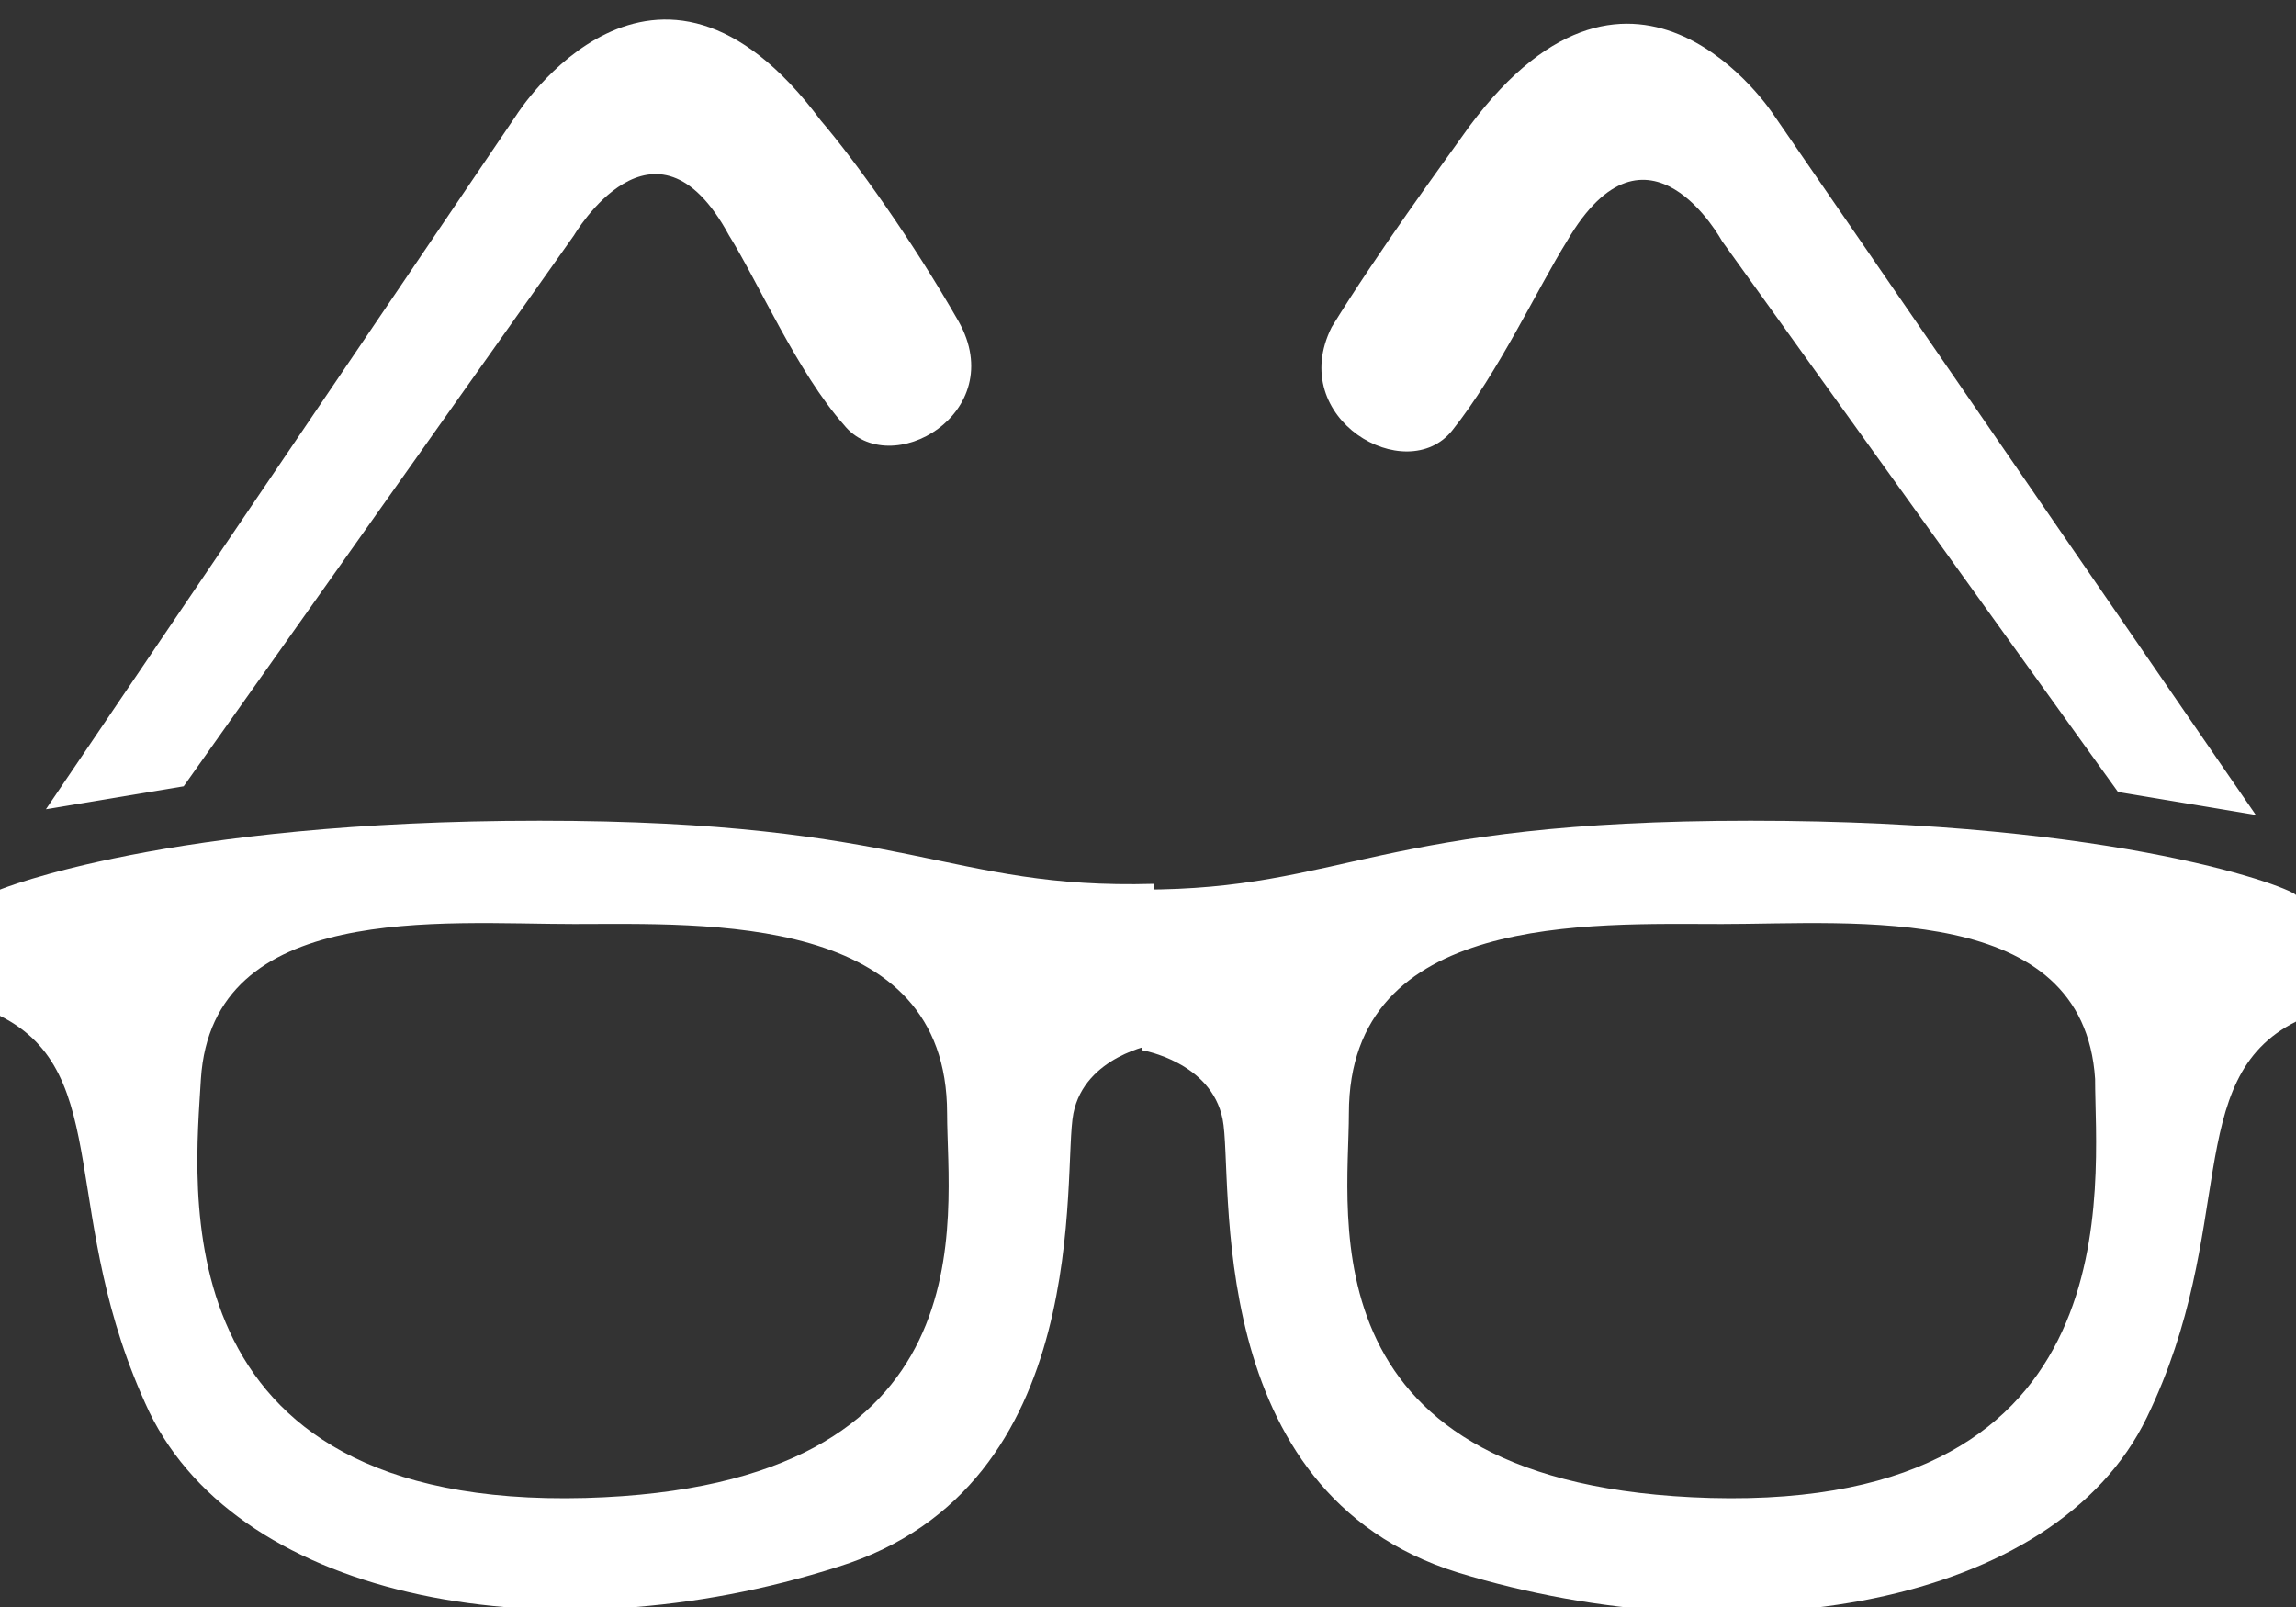
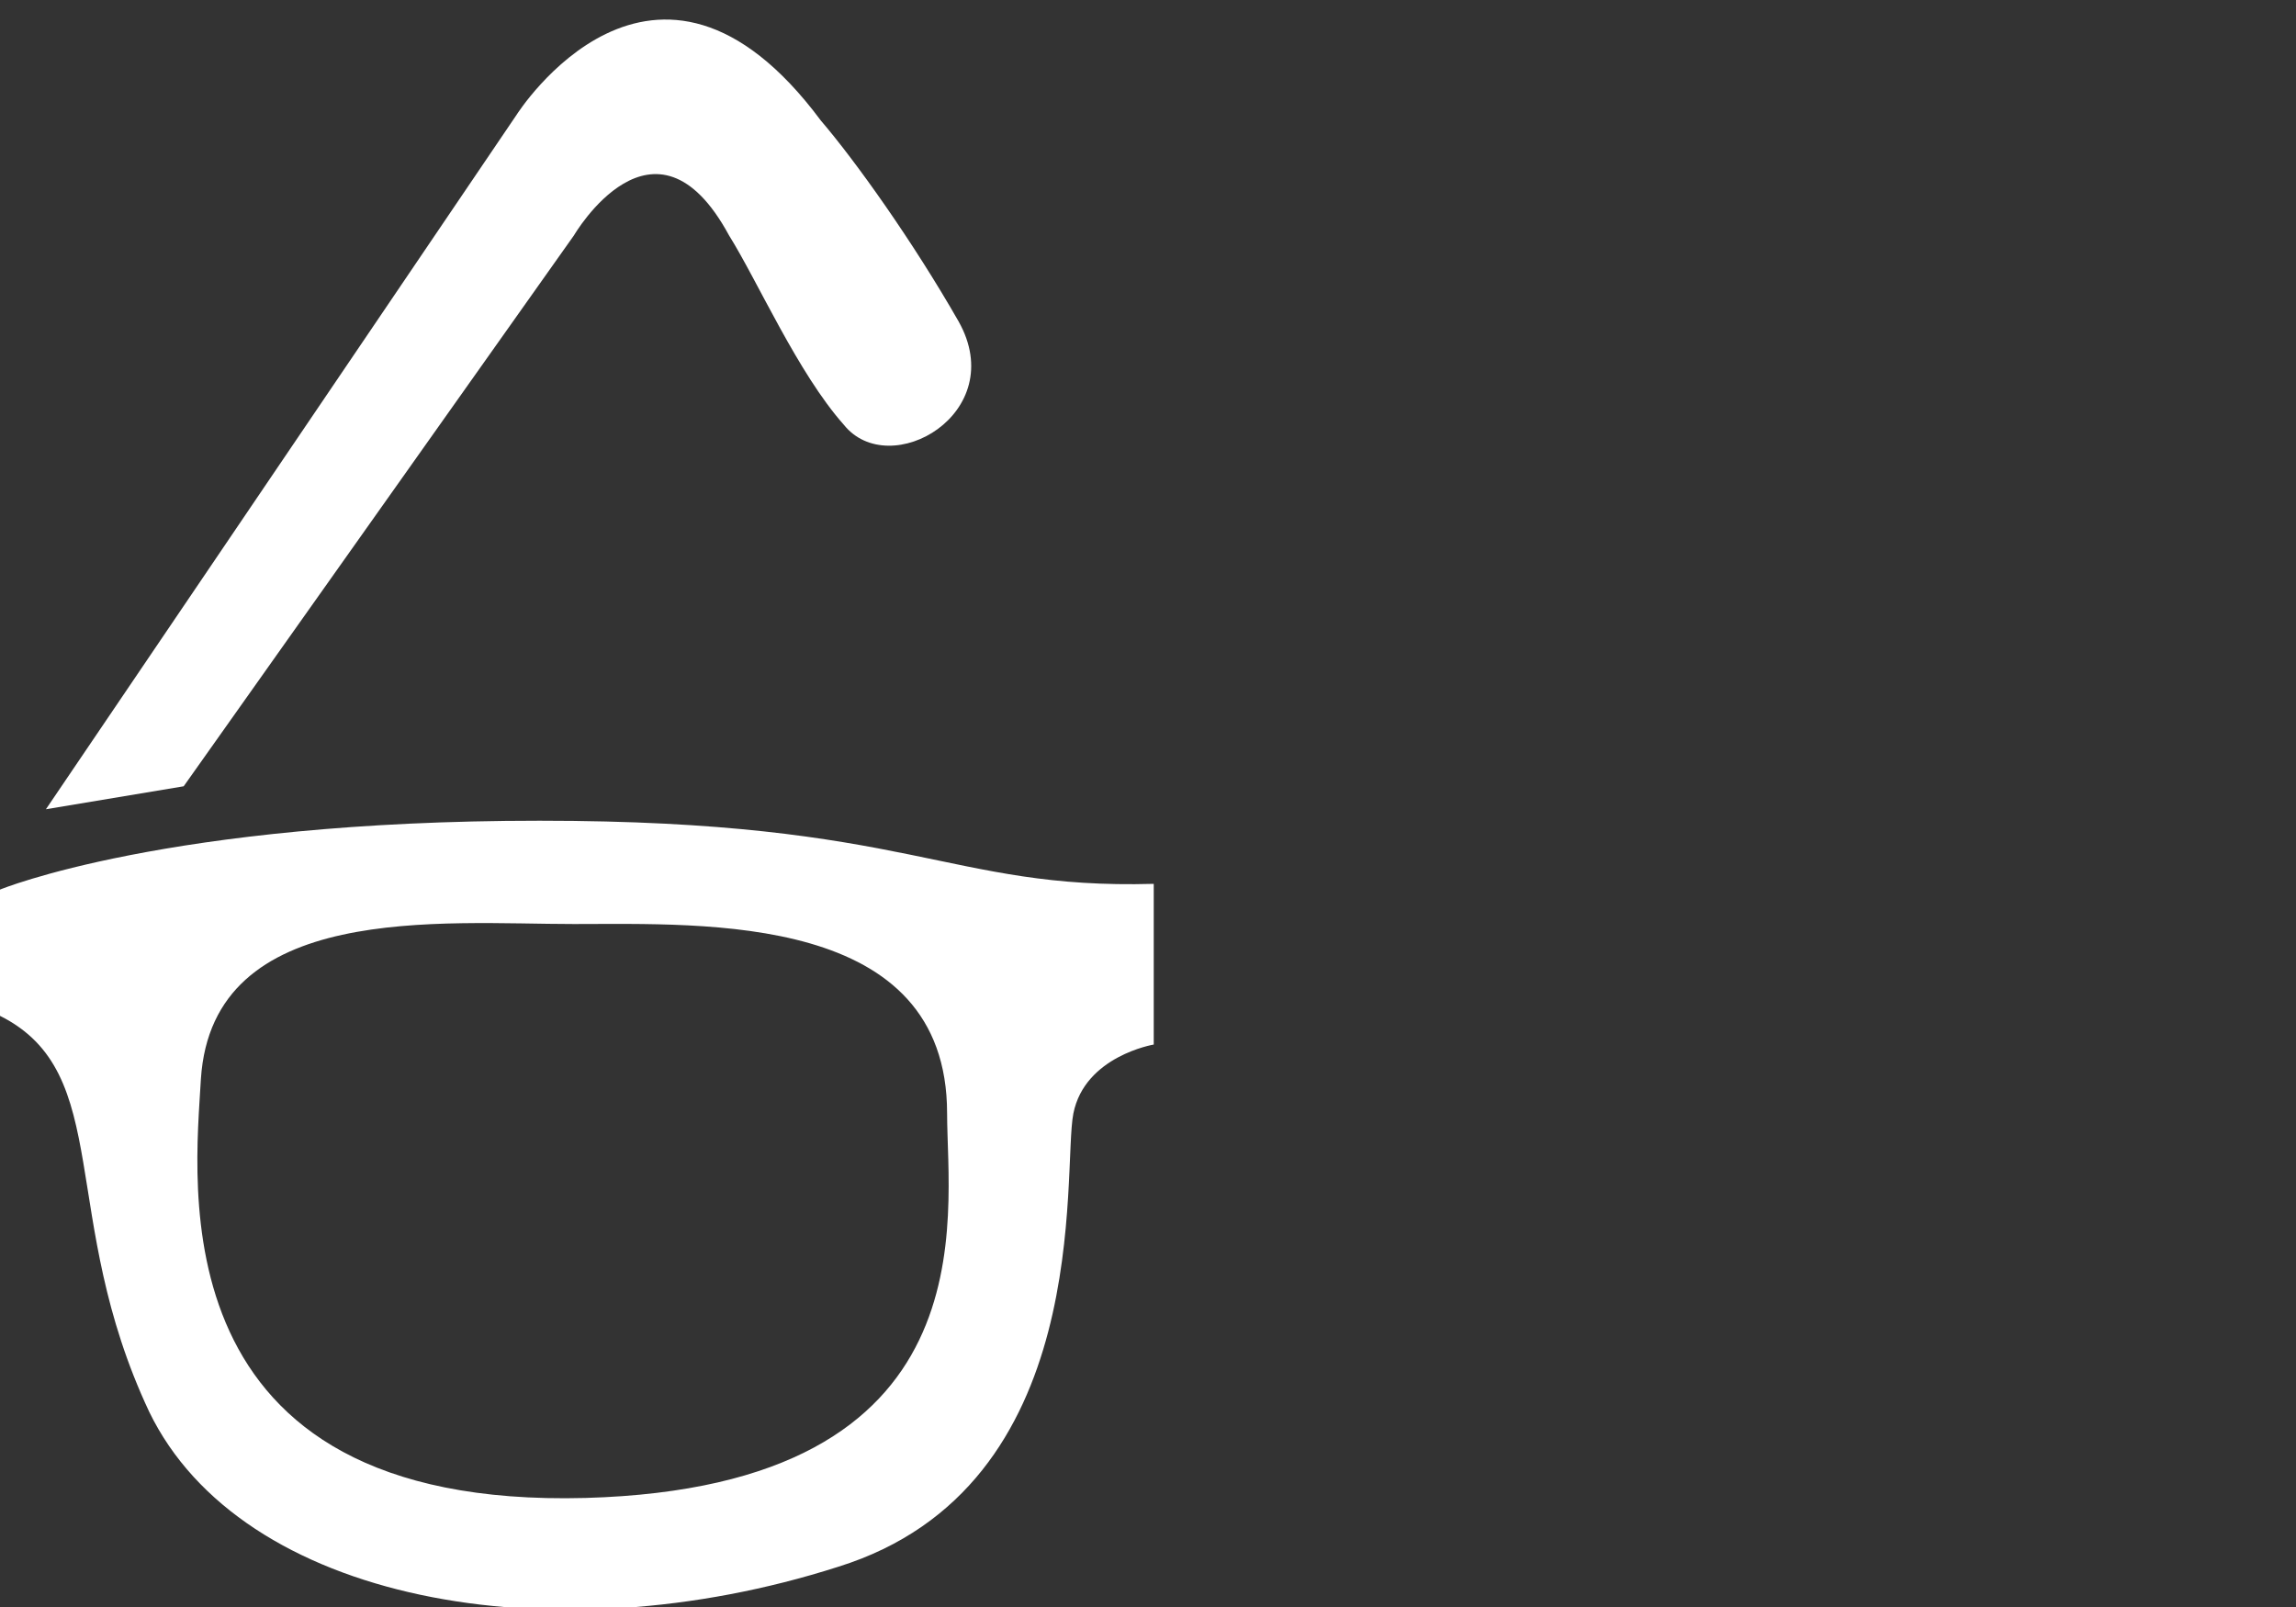
<svg xmlns="http://www.w3.org/2000/svg" version="1.1" id="Layer_1" x="0px" y="0px" width="40px" height="28px" viewBox="0 0 40 28" enable-background="new 0 0 40 28" xml:space="preserve">
  <rect x="0" y="0" width="40" height="28" fill="#333333" stroke="none" />
  <g>
    <g>
-       <path fill-rule="evenodd" clip-rule="evenodd" fill="#fff" d="M30.5,14.3c-6.5,0-7.1,1.2-10.6,1.2v2.8c0,0,1.2,0.2,1.4,1.2    c0.2,1-0.4,6.5,4.1,7.9c4.9,1.5,10.4,0.6,12-2.7c1.6-3.3,0.6-5.9,2.6-6.9v-2.2C40,15.5,37,14.3,30.5,14.3z M29.8,26.1    c-7.1-0.2-6.3-4.9-6.3-6.7c0-3.5,4.2-3.3,6.5-3.3c2.3,0,6.3-0.4,6.5,2.7C36.5,20.6,37.2,26.3,29.8,26.1z M25.3,7.5    c0.8-1,1.5-2.5,2-3.3c1.4-2.4,2.7,0,2.7,0l6.9,9.6l2.4,0.4L30.9,2c0,0-2.4-3.7-5.3,0.2c-0.5,0.7-1.6,2.2-2.4,3.5    C22.4,7.3,24.5,8.5,25.3,7.5z" />
-     </g>
+       </g>
  </g>
  <g>
    <g>
      <path fill-rule="evenodd" clip-rule="evenodd" fill="#fff" d="M9.4,14.3c-6.5,0-9.4,1.2-9.4,1.2v2.2c2,1,1,3.5,2.6,6.9    c1.6,3.3,7,4.3,12,2.7c4.5-1.4,3.9-6.9,4.1-7.9c0.2-1,1.4-1.2,1.4-1.2v-2.8C16.5,15.5,15.9,14.3,9.4,14.3z M10.2,26.1    c-7.5,0.2-6.8-5.5-6.7-7.3c0.2-3.1,4.2-2.7,6.5-2.7c2.3,0,6.5-0.2,6.5,3.3C16.5,21.2,17.3,25.9,10.2,26.1z M10,4.1    c0,0,1.4-2.4,2.7,0c0.5,0.8,1.2,2.4,2,3.3c0.8,1,2.9-0.2,2-1.8c-0.8-1.4-1.8-2.8-2.4-3.5C11.4-1.8,9,2,9,2L0.8,14.1l2.4-0.4    L10,4.1z" />
    </g>
  </g>
</svg>